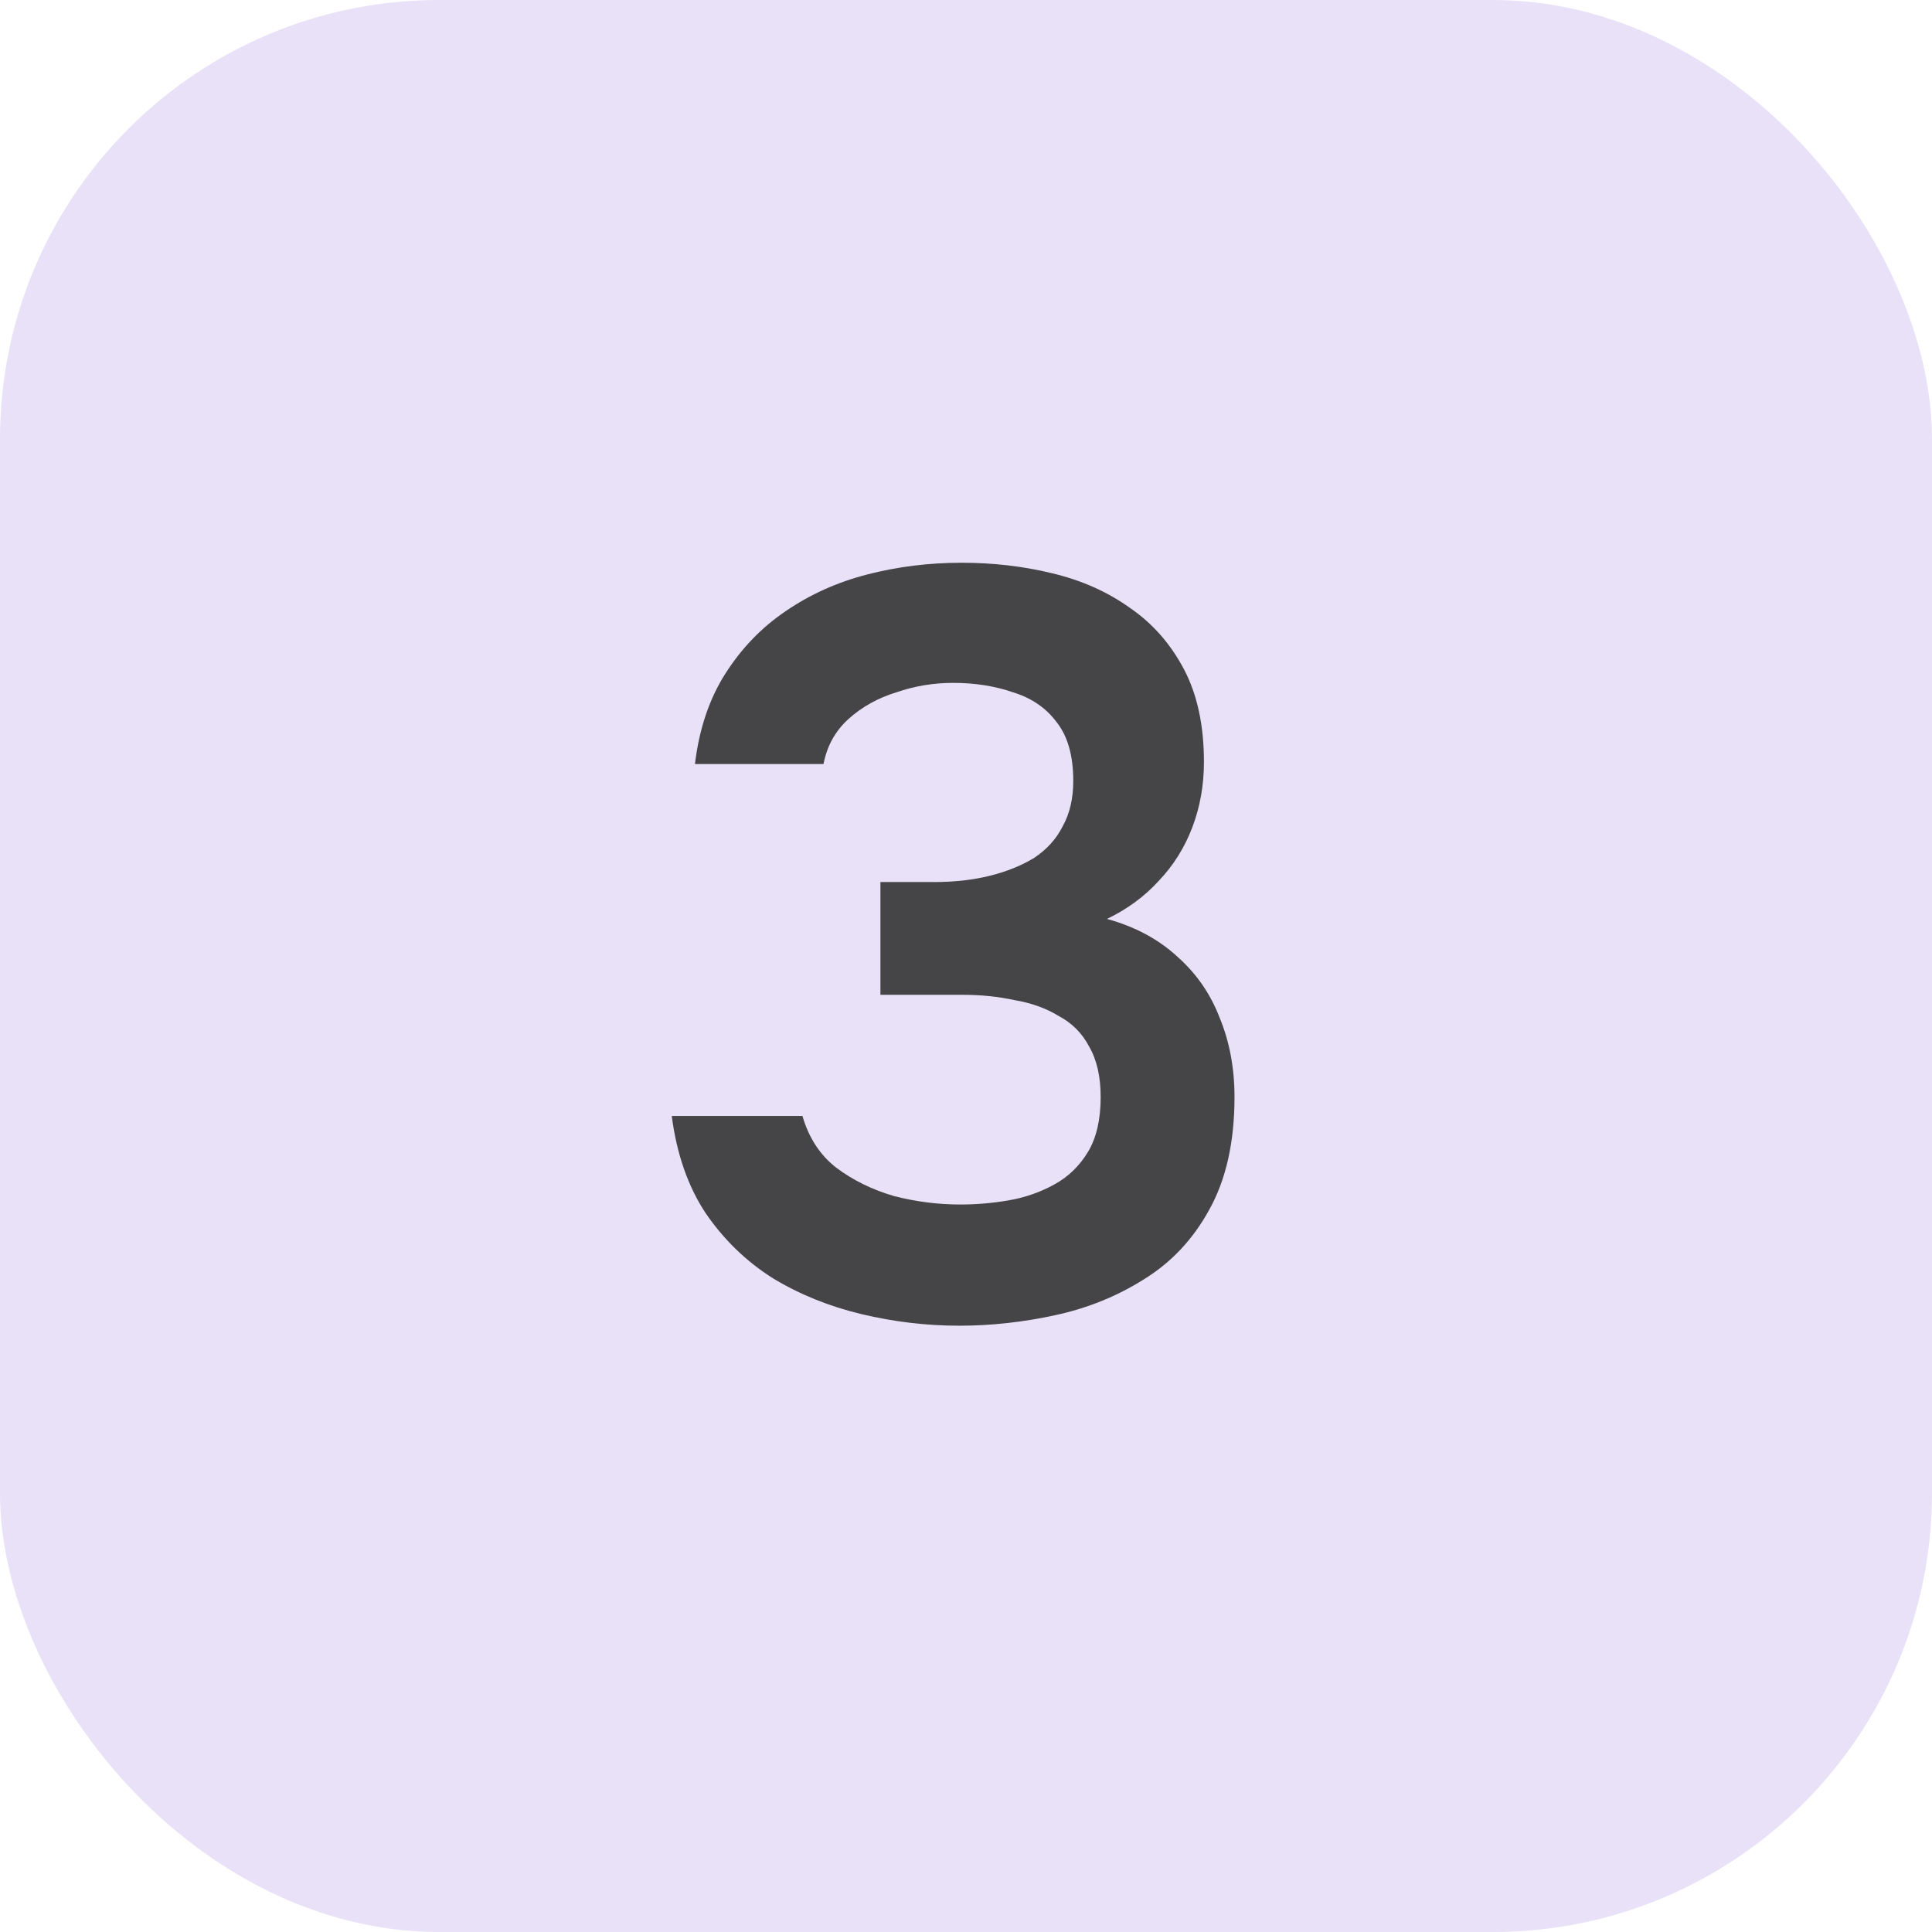
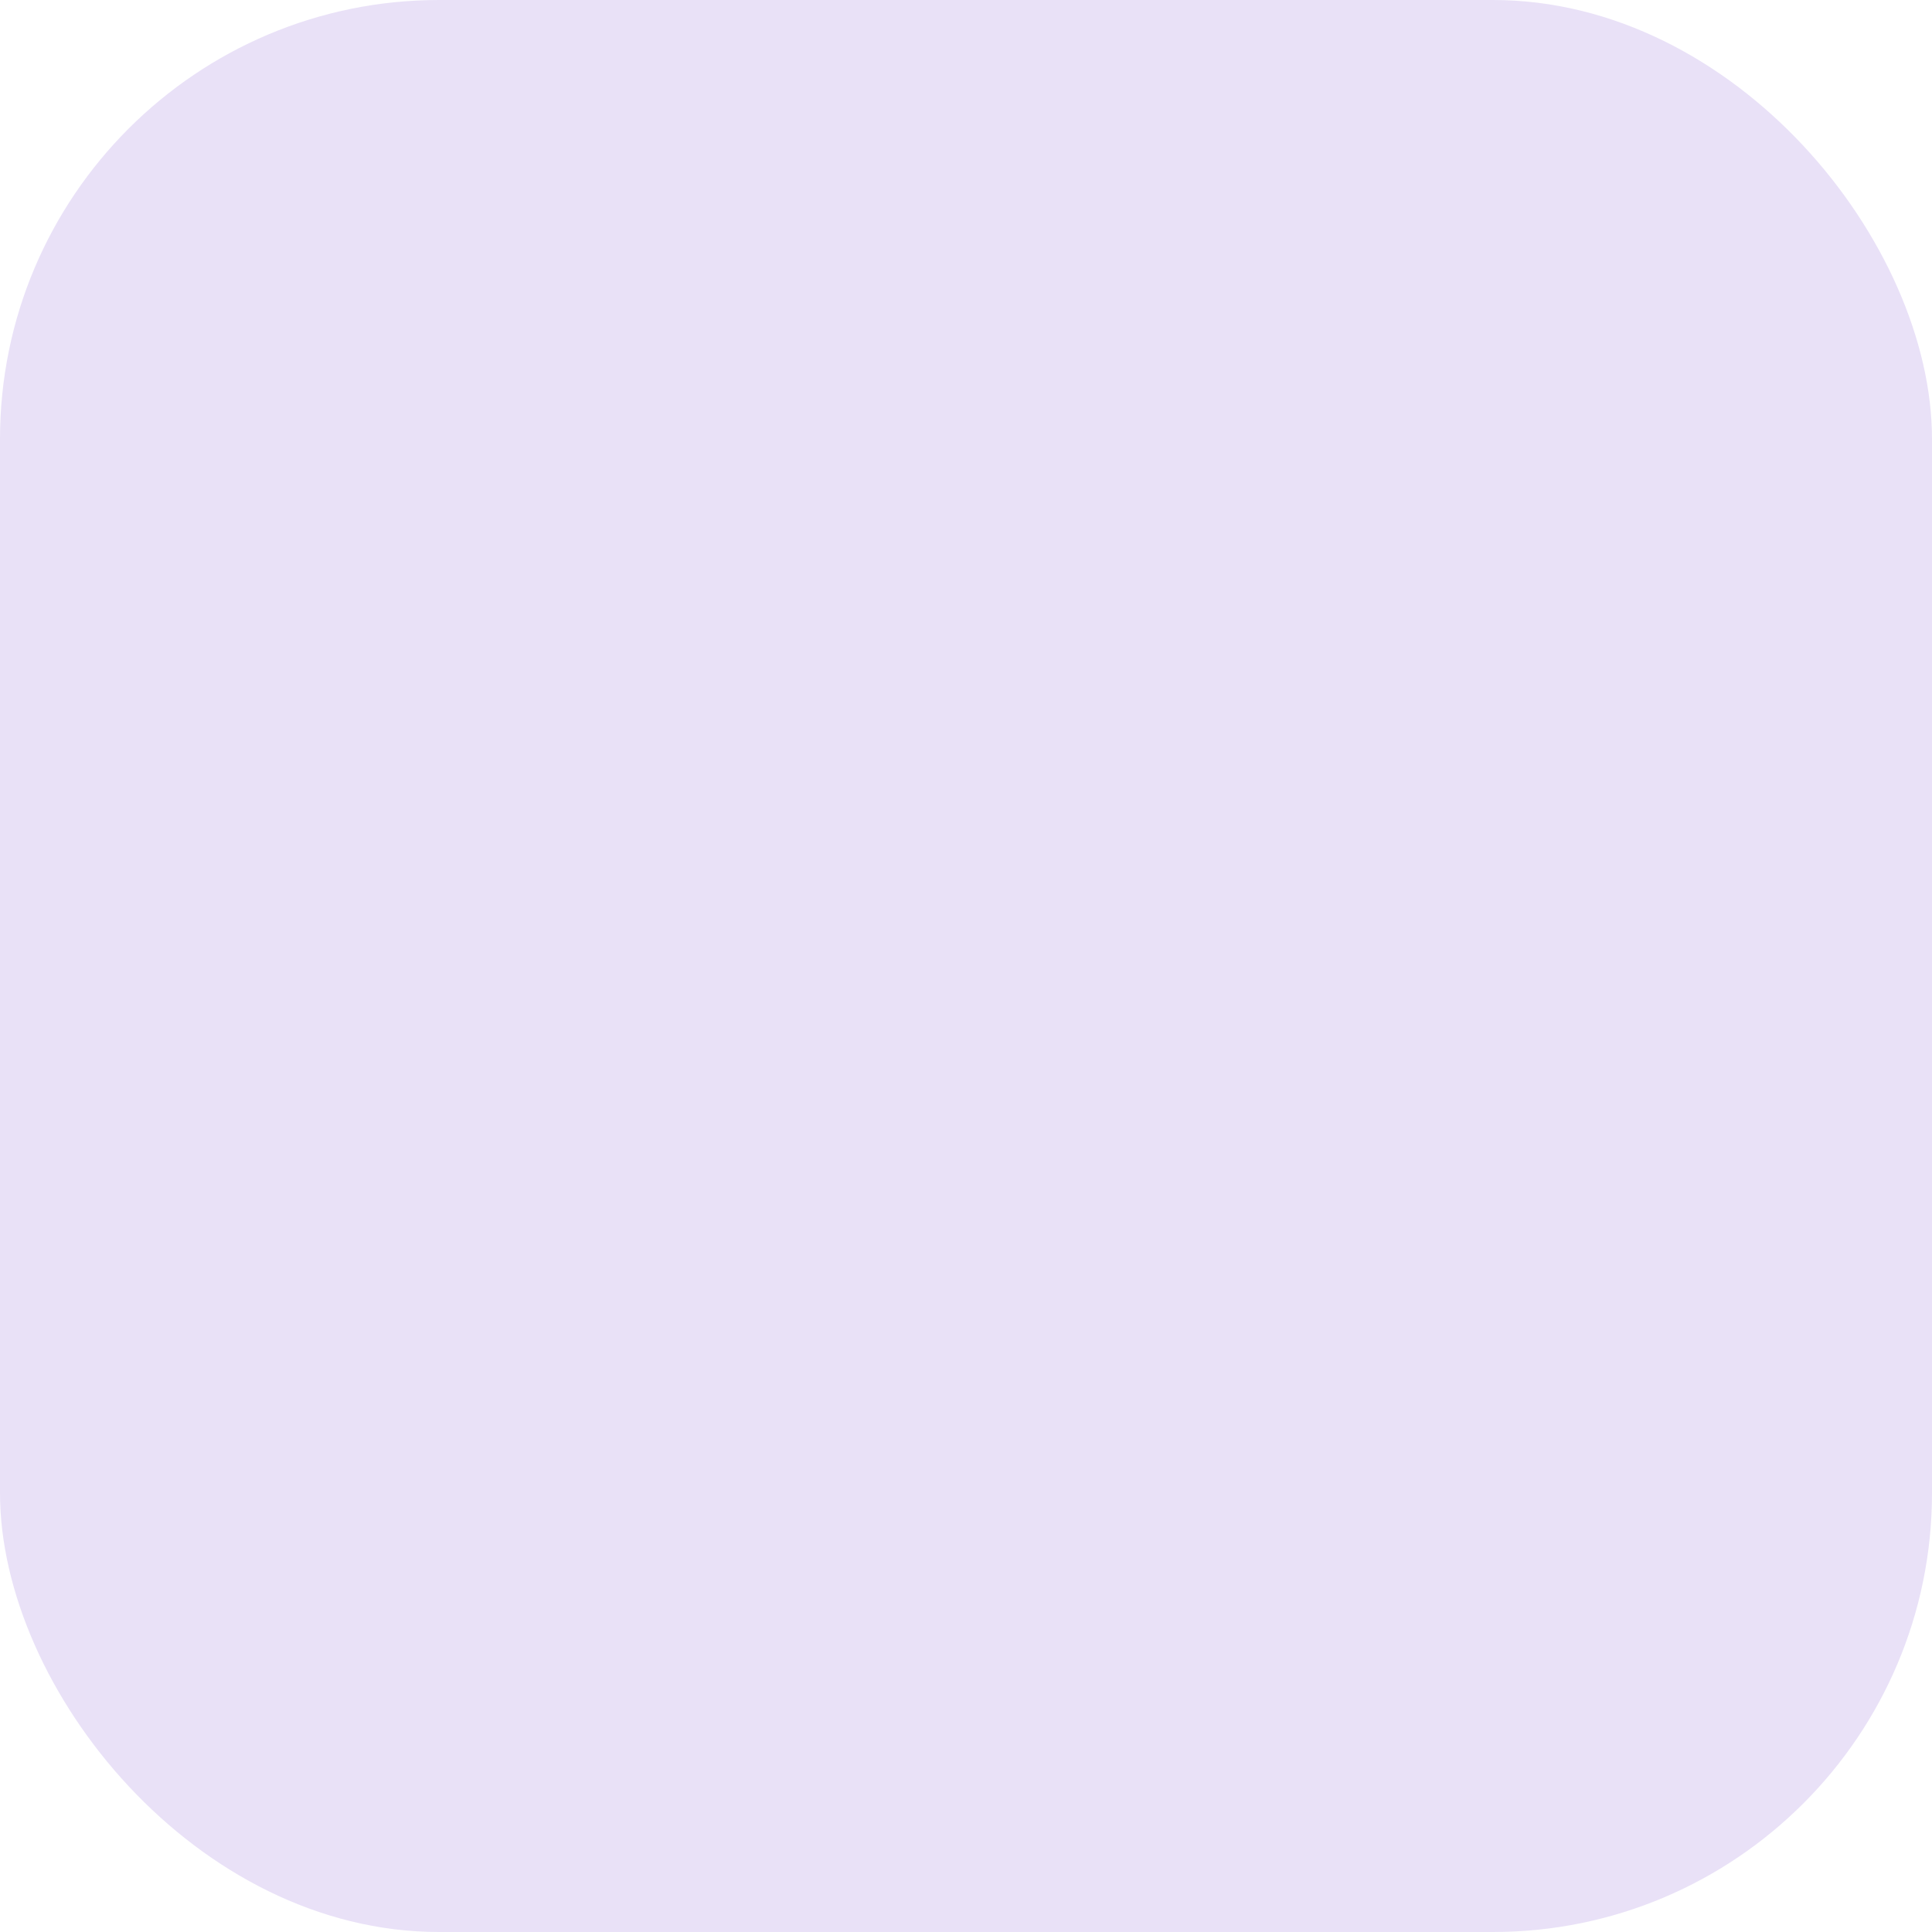
<svg xmlns="http://www.w3.org/2000/svg" width="44" height="44" viewBox="0 0 44 44" fill="none">
  <rect width="44" height="44" rx="10" fill="#E9E1F7" />
-   <path opacity="0.9" d="M21.851 30.192C21.099 30.192 20.355 30.104 19.619 29.928C18.883 29.752 18.211 29.48 17.603 29.112C16.995 28.728 16.483 28.232 16.067 27.624C15.667 27.016 15.411 26.28 15.299 25.416H18.275C18.419 25.912 18.675 26.304 19.043 26.592C19.427 26.88 19.867 27.096 20.363 27.24C20.859 27.368 21.363 27.432 21.875 27.432C22.243 27.432 22.611 27.4 22.979 27.336C23.347 27.272 23.691 27.152 24.011 26.976C24.331 26.8 24.587 26.552 24.779 26.232C24.971 25.912 25.067 25.496 25.067 24.984C25.067 24.52 24.979 24.136 24.803 23.832C24.643 23.528 24.411 23.296 24.107 23.136C23.819 22.96 23.483 22.84 23.099 22.776C22.731 22.696 22.339 22.656 21.923 22.656H20.051V20.088H21.275C21.739 20.088 22.163 20.04 22.547 19.944C22.931 19.848 23.267 19.712 23.555 19.536C23.843 19.344 24.059 19.104 24.203 18.816C24.363 18.528 24.443 18.184 24.443 17.784C24.443 17.208 24.315 16.76 24.059 16.44C23.819 16.12 23.491 15.896 23.075 15.768C22.659 15.624 22.203 15.552 21.707 15.552C21.259 15.552 20.827 15.624 20.411 15.768C19.995 15.896 19.635 16.096 19.331 16.368C19.027 16.64 18.835 16.984 18.755 17.4H15.827C15.923 16.6 16.155 15.912 16.523 15.336C16.891 14.76 17.347 14.288 17.891 13.92C18.451 13.536 19.075 13.256 19.763 13.08C20.451 12.904 21.163 12.816 21.899 12.816C22.619 12.816 23.307 12.896 23.963 13.056C24.635 13.216 25.227 13.48 25.739 13.848C26.251 14.2 26.659 14.664 26.963 15.24C27.267 15.816 27.419 16.52 27.419 17.352C27.419 17.88 27.331 18.376 27.155 18.84C26.979 19.304 26.723 19.712 26.387 20.064C26.067 20.416 25.675 20.704 25.211 20.928C25.851 21.104 26.387 21.392 26.819 21.792C27.251 22.176 27.571 22.64 27.779 23.184C28.003 23.728 28.115 24.328 28.115 24.984C28.115 26.008 27.923 26.864 27.539 27.552C27.171 28.224 26.675 28.752 26.051 29.136C25.443 29.52 24.771 29.792 24.035 29.952C23.299 30.112 22.571 30.192 21.851 30.192Z" fill="#333333" />
</svg>